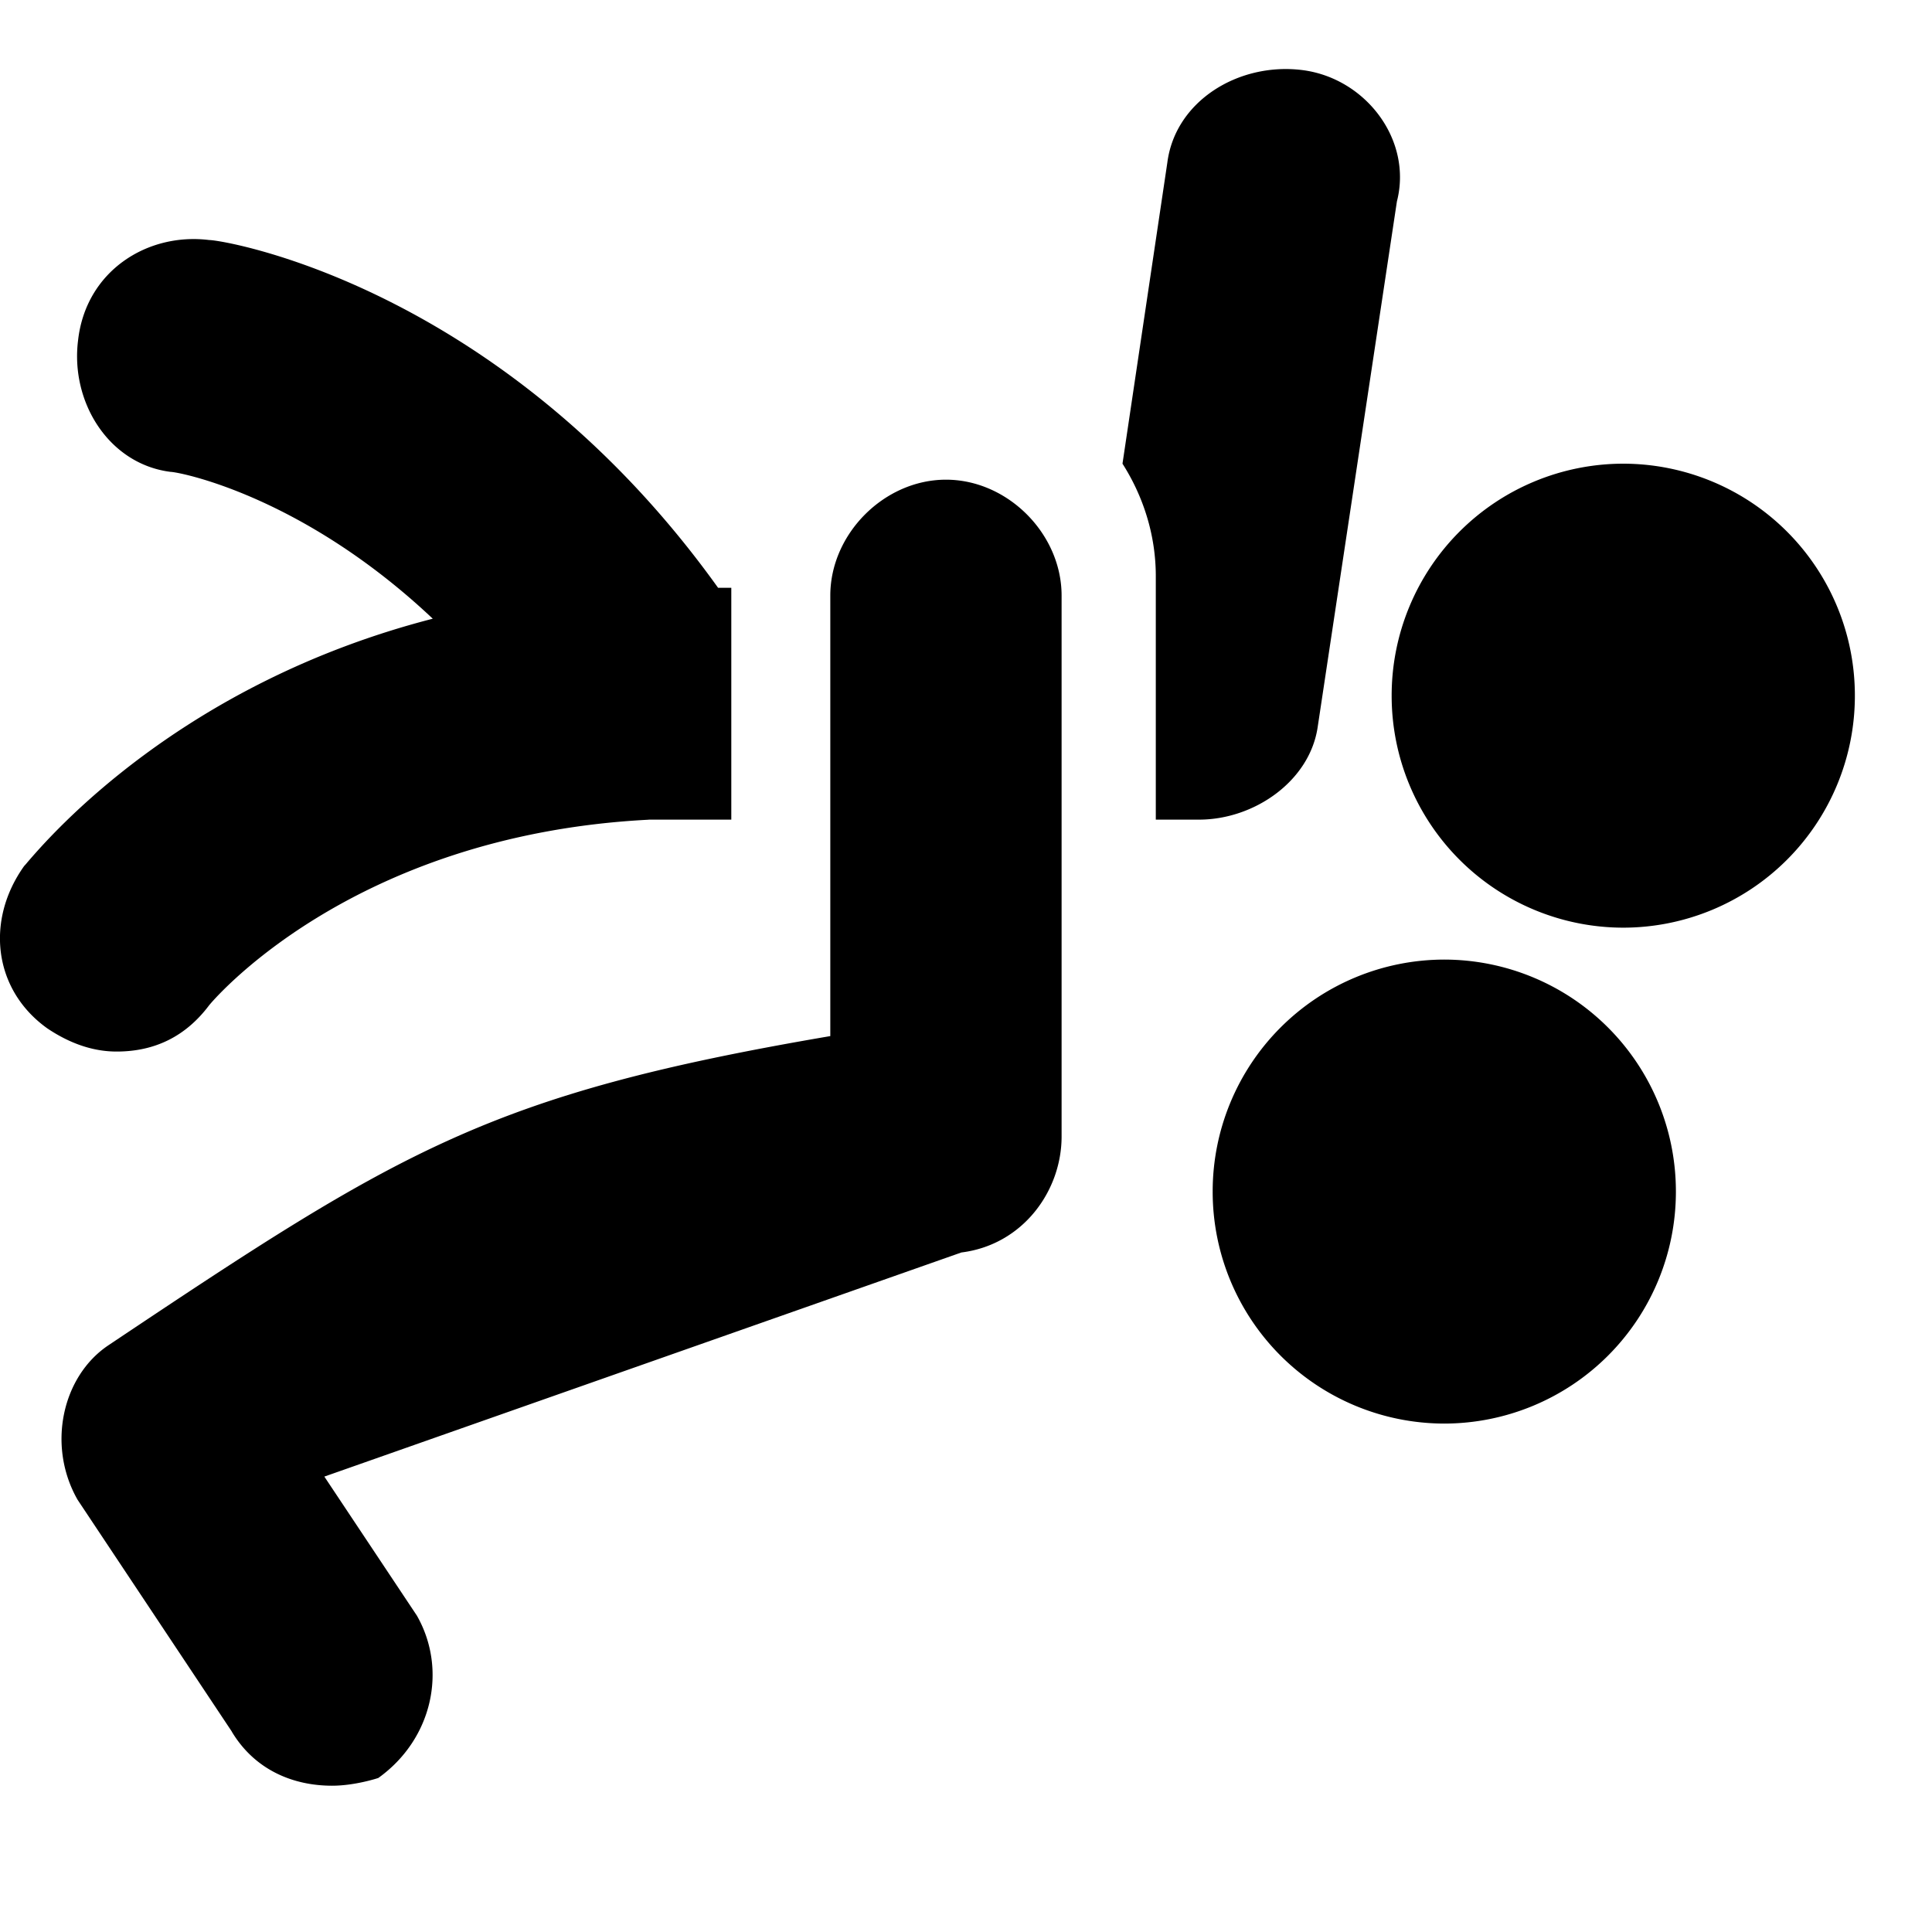
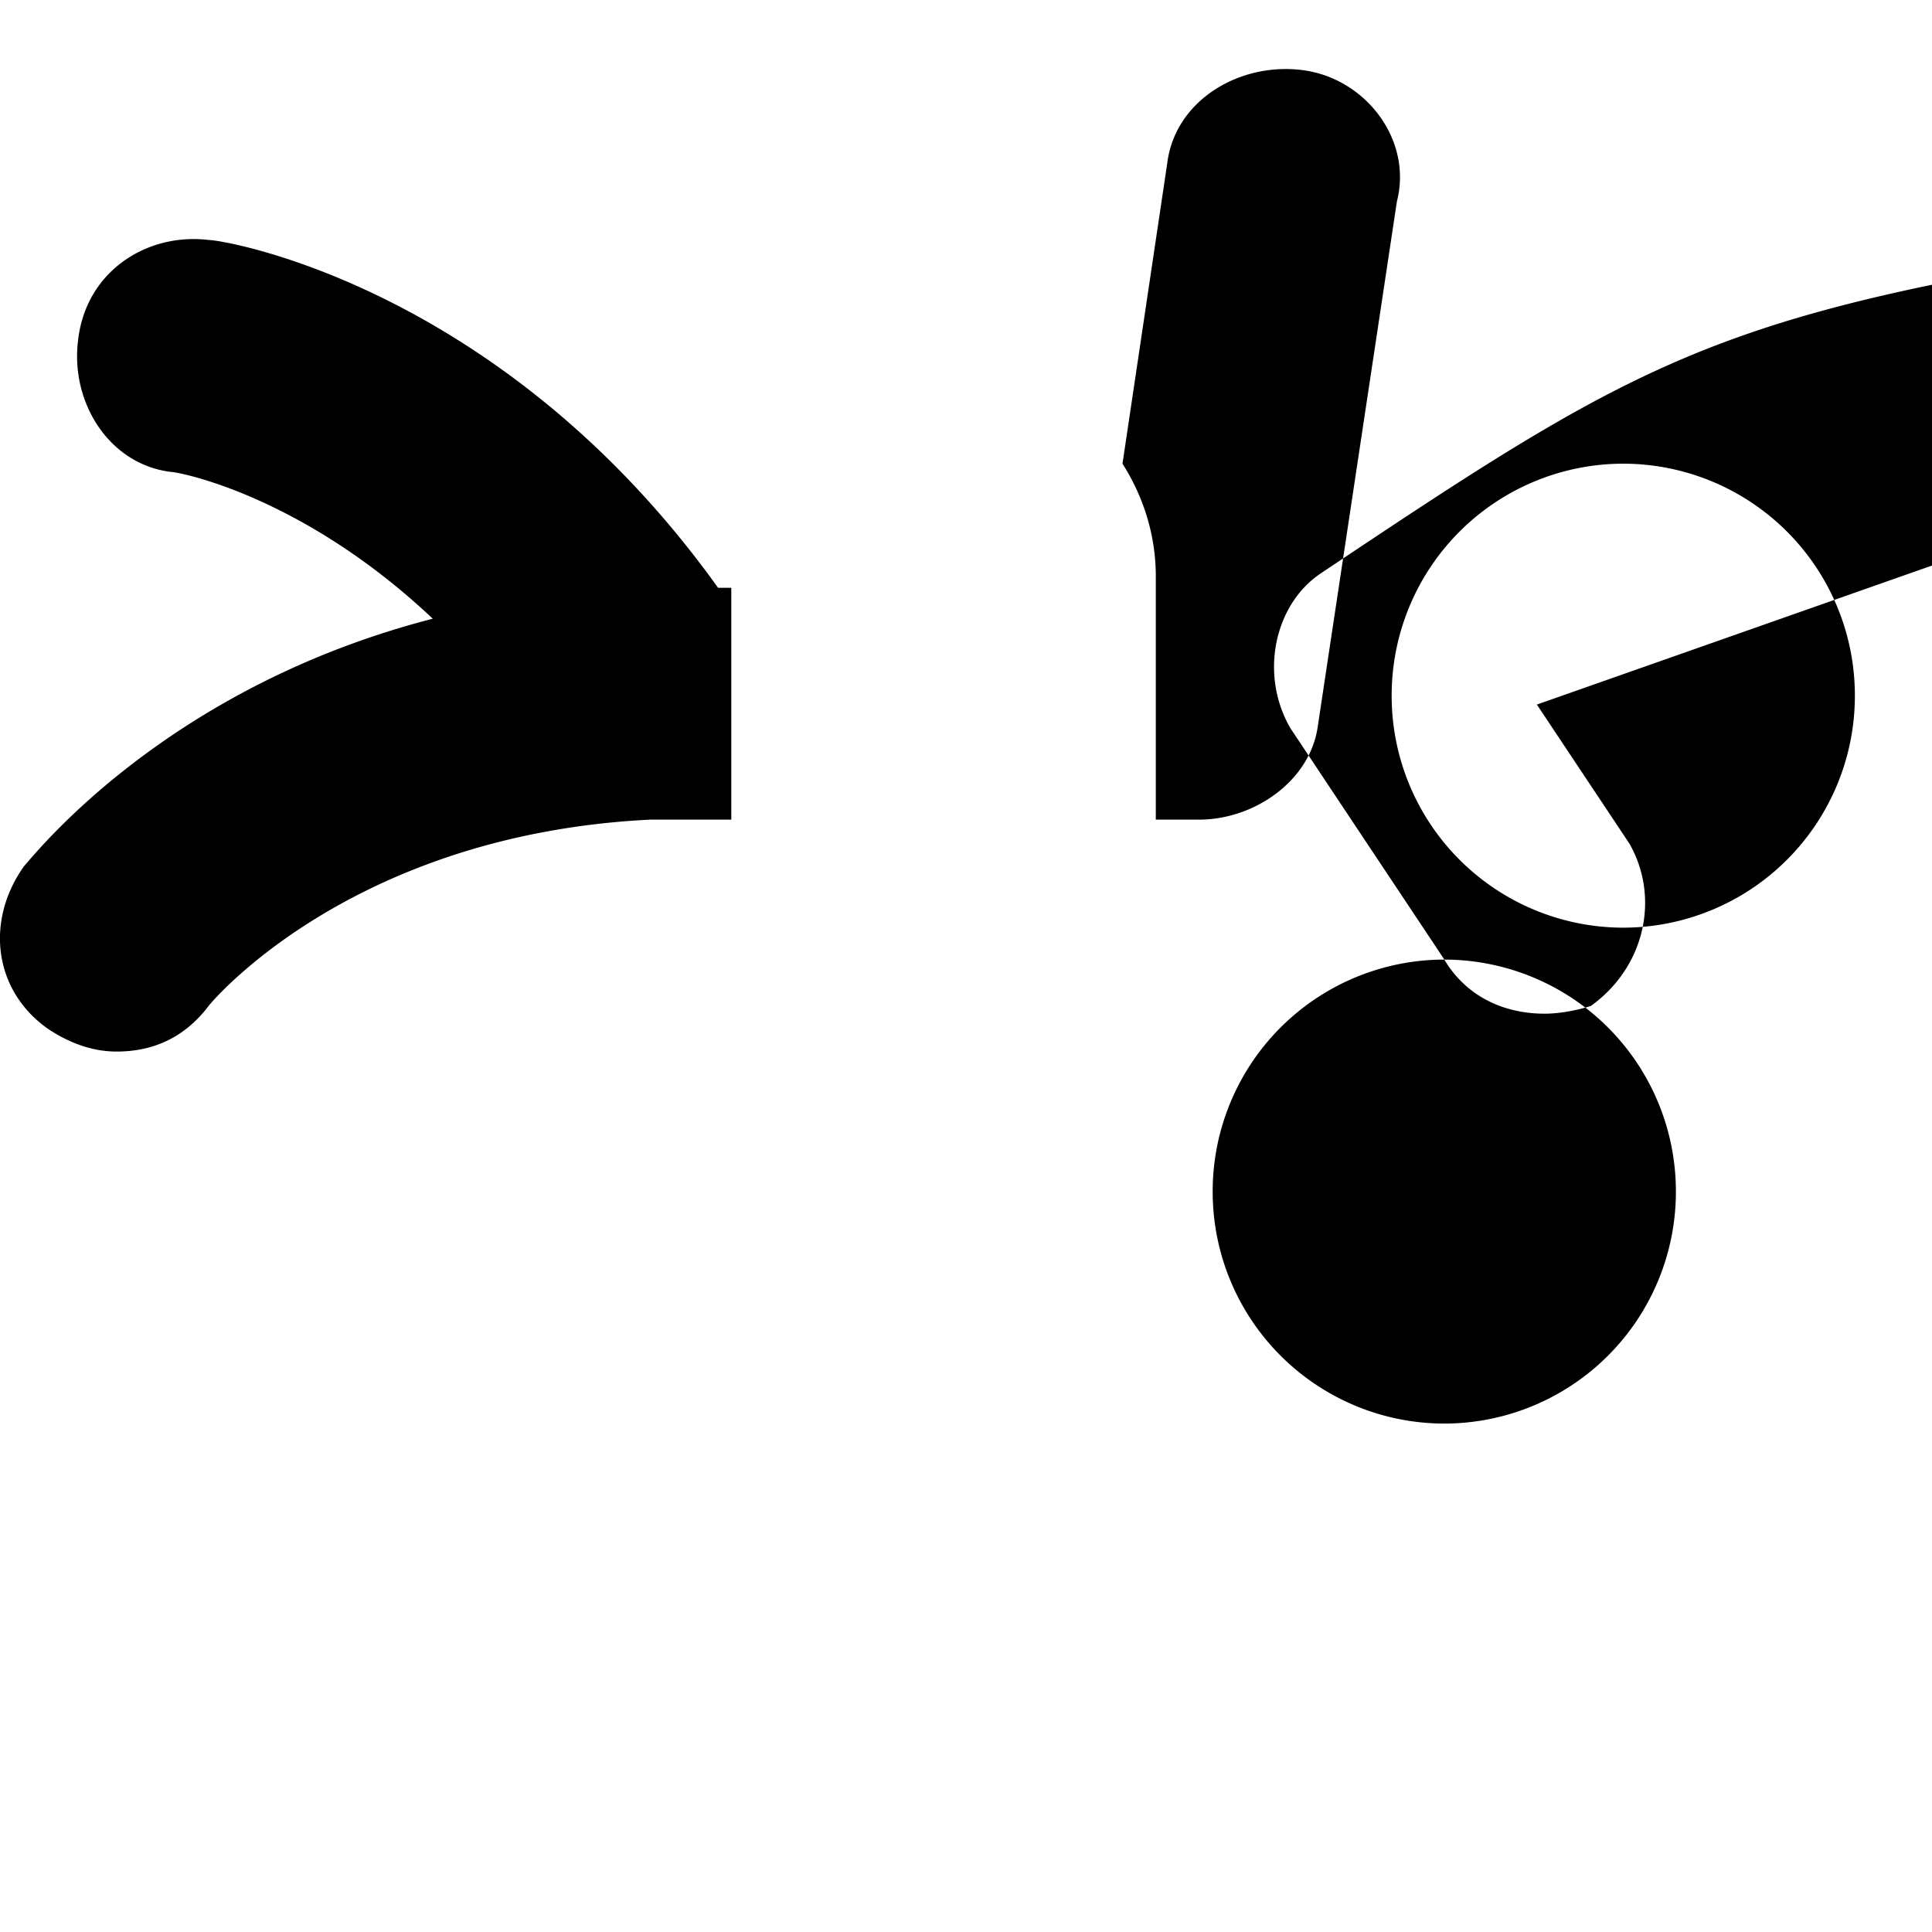
<svg xmlns="http://www.w3.org/2000/svg" fill="none" viewBox="0 0 25 25">
-   <path fill="#000000" fill-rule="evenodd" d="M14.956 7.456c0 -0.53 -0.16 -1.03 -0.431 -1.456l0.58 -3.894c0.102 -0.8 0.922 -1.3 1.741 -1.2 0.82 0.1 1.435 0.9 1.23 1.7l-1.025 6.8c-0.102 0.7 -0.82 1.2 -1.536 1.2h-0.559v-3.15Zm-6.562 3.15 1.069 0v-3l-0.171 0c-2.794 -3.9 -6.386 -4.5 -6.585 -4.5 -0.799 -0.1 -1.597 0.4 -1.697 1.3 -0.1 0.8 0.4 1.6 1.198 1.7 0.1 0 1.696 0.3 3.392 1.9C2.34 8.846 0.646 10.82 0.353 11.16c-0.02 0.025 -0.035 0.04 -0.041 0.047 -0.5 0.7 -0.4 1.6 0.3 2.1 0.298 0.2 0.598 0.3 0.897 0.3 0.499 0 0.898 -0.2 1.198 -0.6 0 0 1.796 -2.2 5.687 -2.4Zm9.614 -1.604A3 3 0 0 1 21.005 6a3 3 0 0 1 2.997 3.002 3 3 0 0 1 -2.997 3.002 3 3 0 0 1 -2.997 -3.002Zm0.681 3.415a3 3 0 0 0 -2.997 3.002 3 3 0 0 0 2.997 3.002 3 3 0 0 0 2.997 -3.002 3 3 0 0 0 -2.997 -3.002Zm-15.69 9.99c0.3 0.5 0.799 0.7 1.298 0.7 0.3 0 0.598 -0.1 0.598 -0.1 0.699 -0.5 0.898 -1.4 0.5 -2.1l-1.198 -1.8 8.243 -2.9c0.799 -0.1 1.297 -0.8 1.297 -1.5v-7c0 -0.8 -0.698 -1.5 -1.496 -1.5s-1.497 0.7 -1.497 1.5v5.7c-4.417 0.753 -5.562 1.474 -9.34 4 -0.6 0.4 -0.8 1.3 -0.4 2l1.996 3Z" clip-rule="evenodd" stroke-width="1" />
+   <path fill="#000000" fill-rule="evenodd" d="M14.956 7.456c0 -0.53 -0.16 -1.03 -0.431 -1.456l0.58 -3.894c0.102 -0.8 0.922 -1.3 1.741 -1.2 0.82 0.1 1.435 0.9 1.23 1.7l-1.025 6.8c-0.102 0.7 -0.82 1.2 -1.536 1.2h-0.559v-3.15Zm-6.562 3.15 1.069 0v-3l-0.171 0c-2.794 -3.9 -6.386 -4.5 -6.585 -4.5 -0.799 -0.1 -1.597 0.4 -1.697 1.3 -0.1 0.8 0.4 1.6 1.198 1.7 0.1 0 1.696 0.3 3.392 1.9C2.34 8.846 0.646 10.82 0.353 11.16c-0.02 0.025 -0.035 0.04 -0.041 0.047 -0.5 0.7 -0.4 1.6 0.3 2.1 0.298 0.2 0.598 0.3 0.897 0.3 0.499 0 0.898 -0.2 1.198 -0.6 0 0 1.796 -2.2 5.687 -2.4Zm9.614 -1.604A3 3 0 0 1 21.005 6a3 3 0 0 1 2.997 3.002 3 3 0 0 1 -2.997 3.002 3 3 0 0 1 -2.997 -3.002Zm0.681 3.415a3 3 0 0 0 -2.997 3.002 3 3 0 0 0 2.997 3.002 3 3 0 0 0 2.997 -3.002 3 3 0 0 0 -2.997 -3.002Zc0.3 0.5 0.799 0.7 1.298 0.7 0.3 0 0.598 -0.1 0.598 -0.1 0.699 -0.5 0.898 -1.4 0.5 -2.1l-1.198 -1.8 8.243 -2.9c0.799 -0.1 1.297 -0.8 1.297 -1.5v-7c0 -0.8 -0.698 -1.5 -1.496 -1.5s-1.497 0.7 -1.497 1.5v5.7c-4.417 0.753 -5.562 1.474 -9.34 4 -0.6 0.4 -0.8 1.3 -0.4 2l1.996 3Z" clip-rule="evenodd" stroke-width="1" />
</svg>